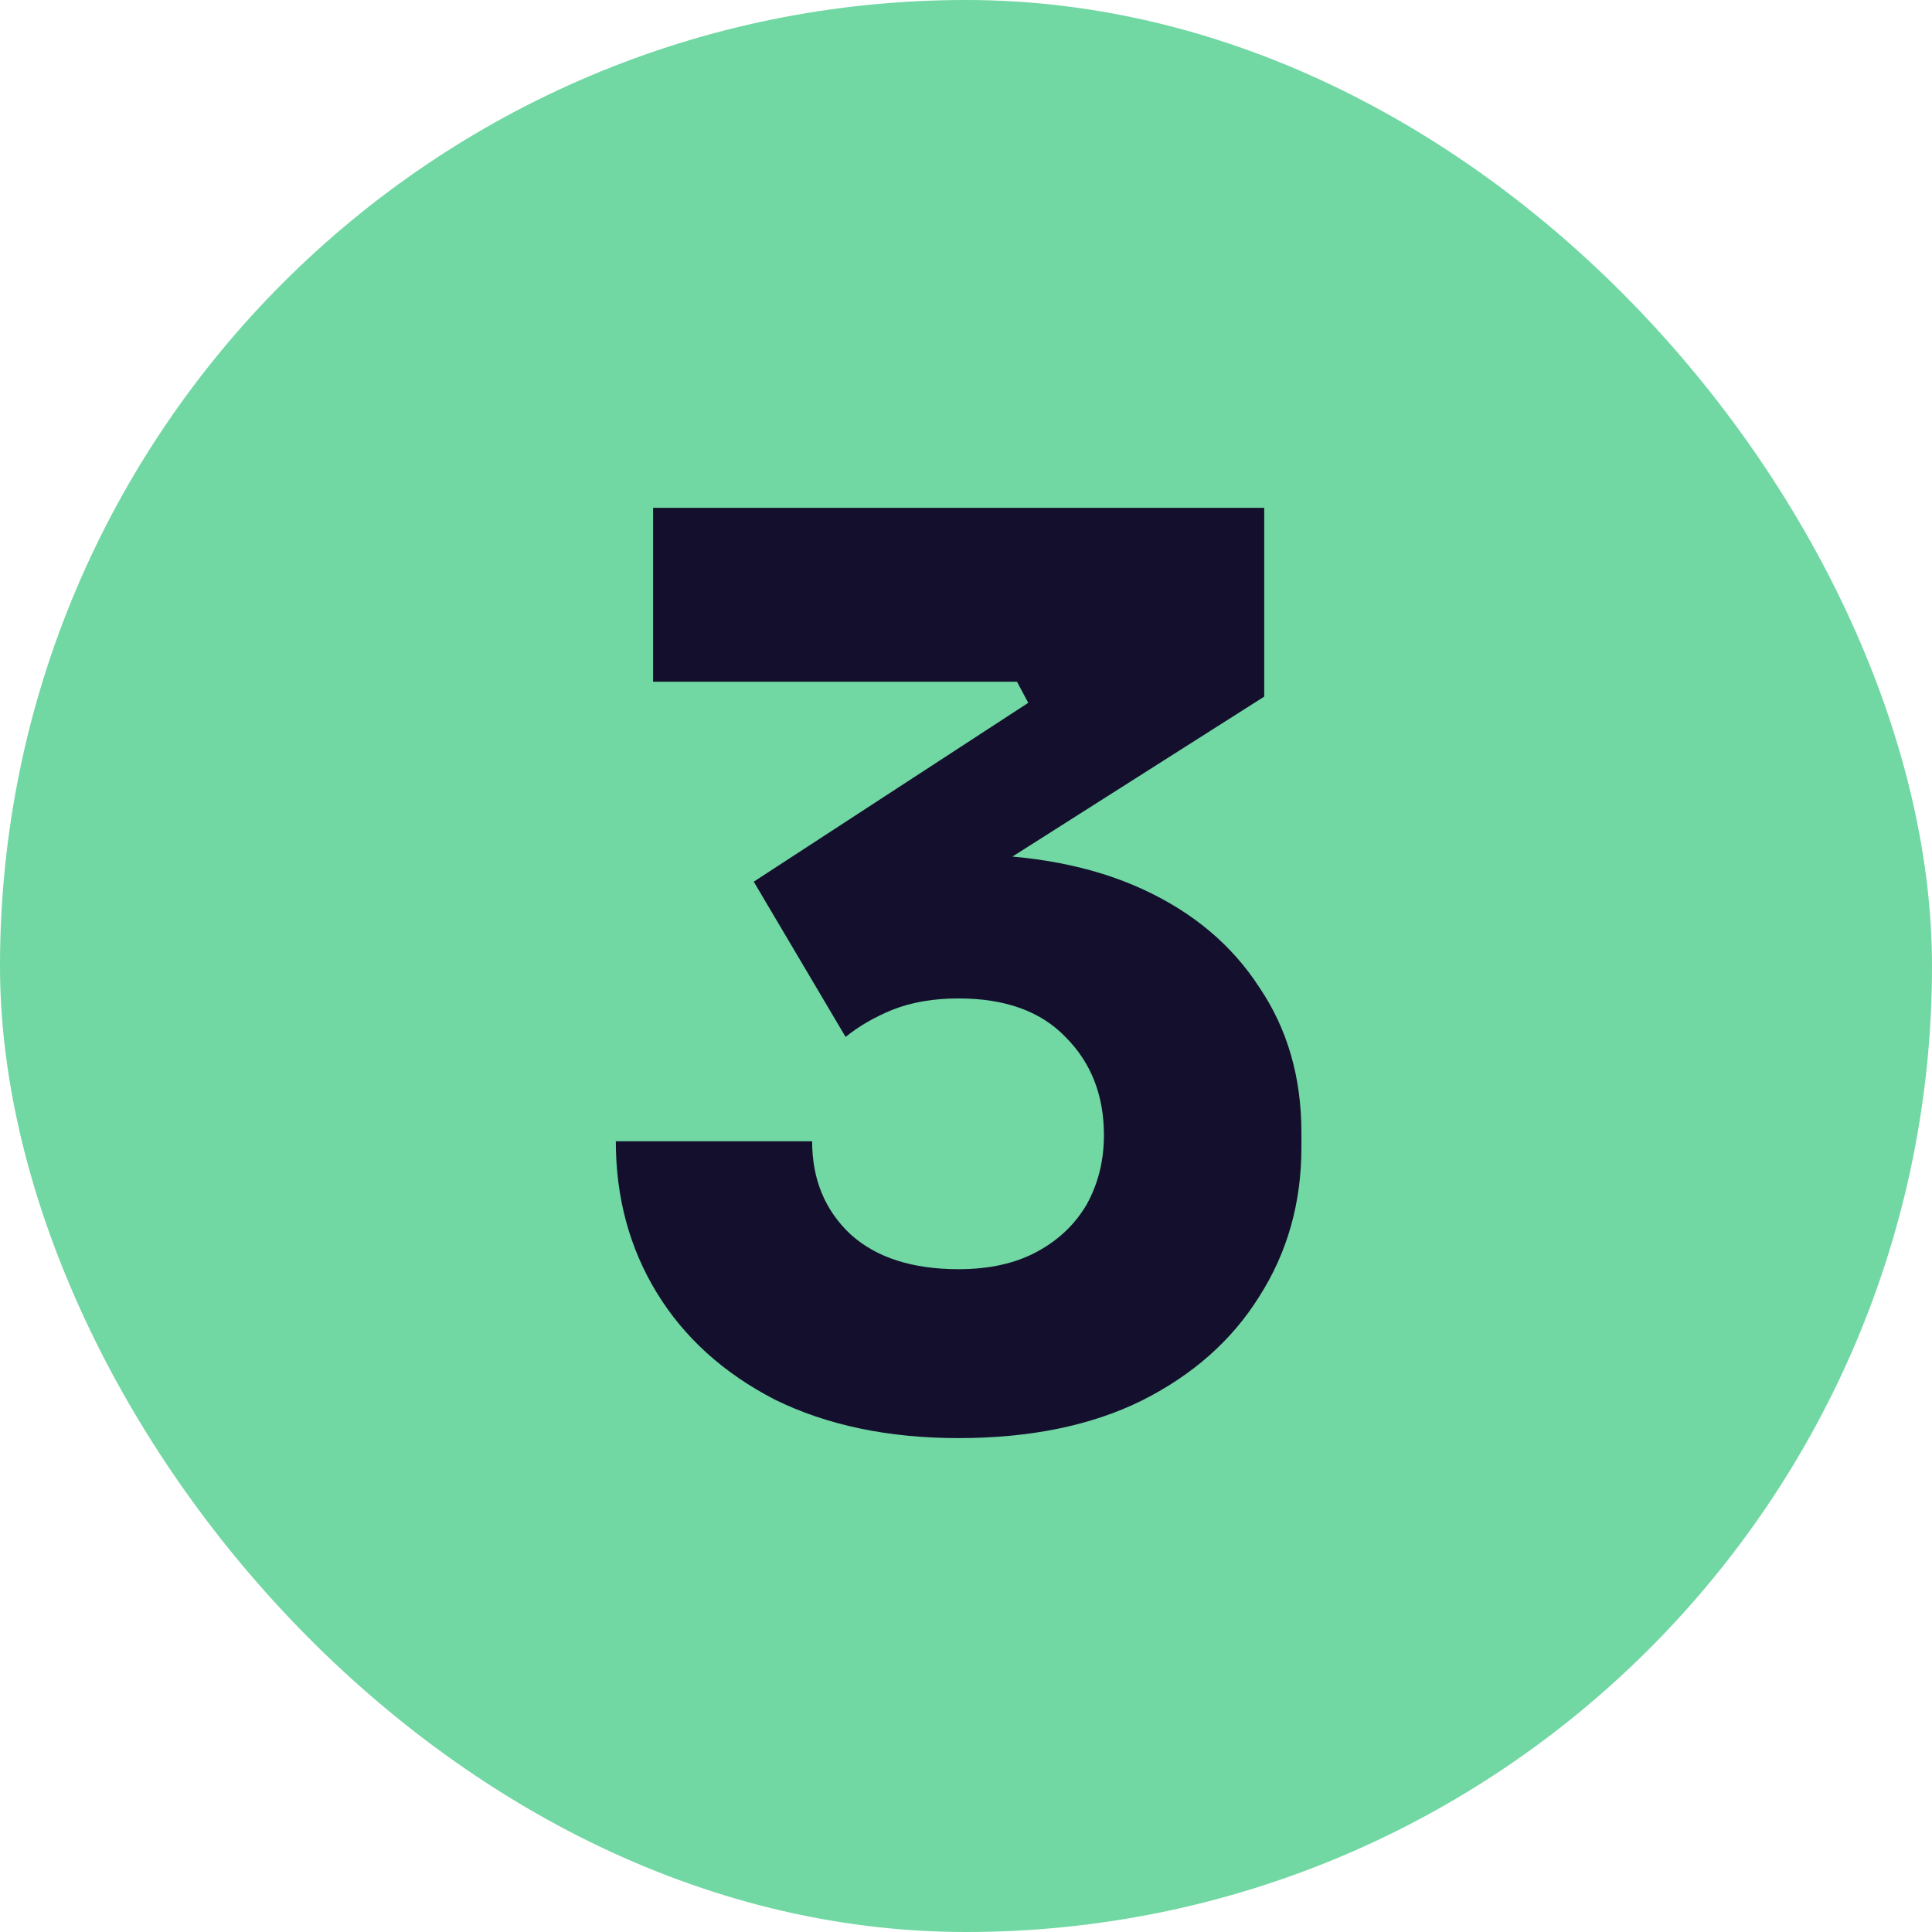
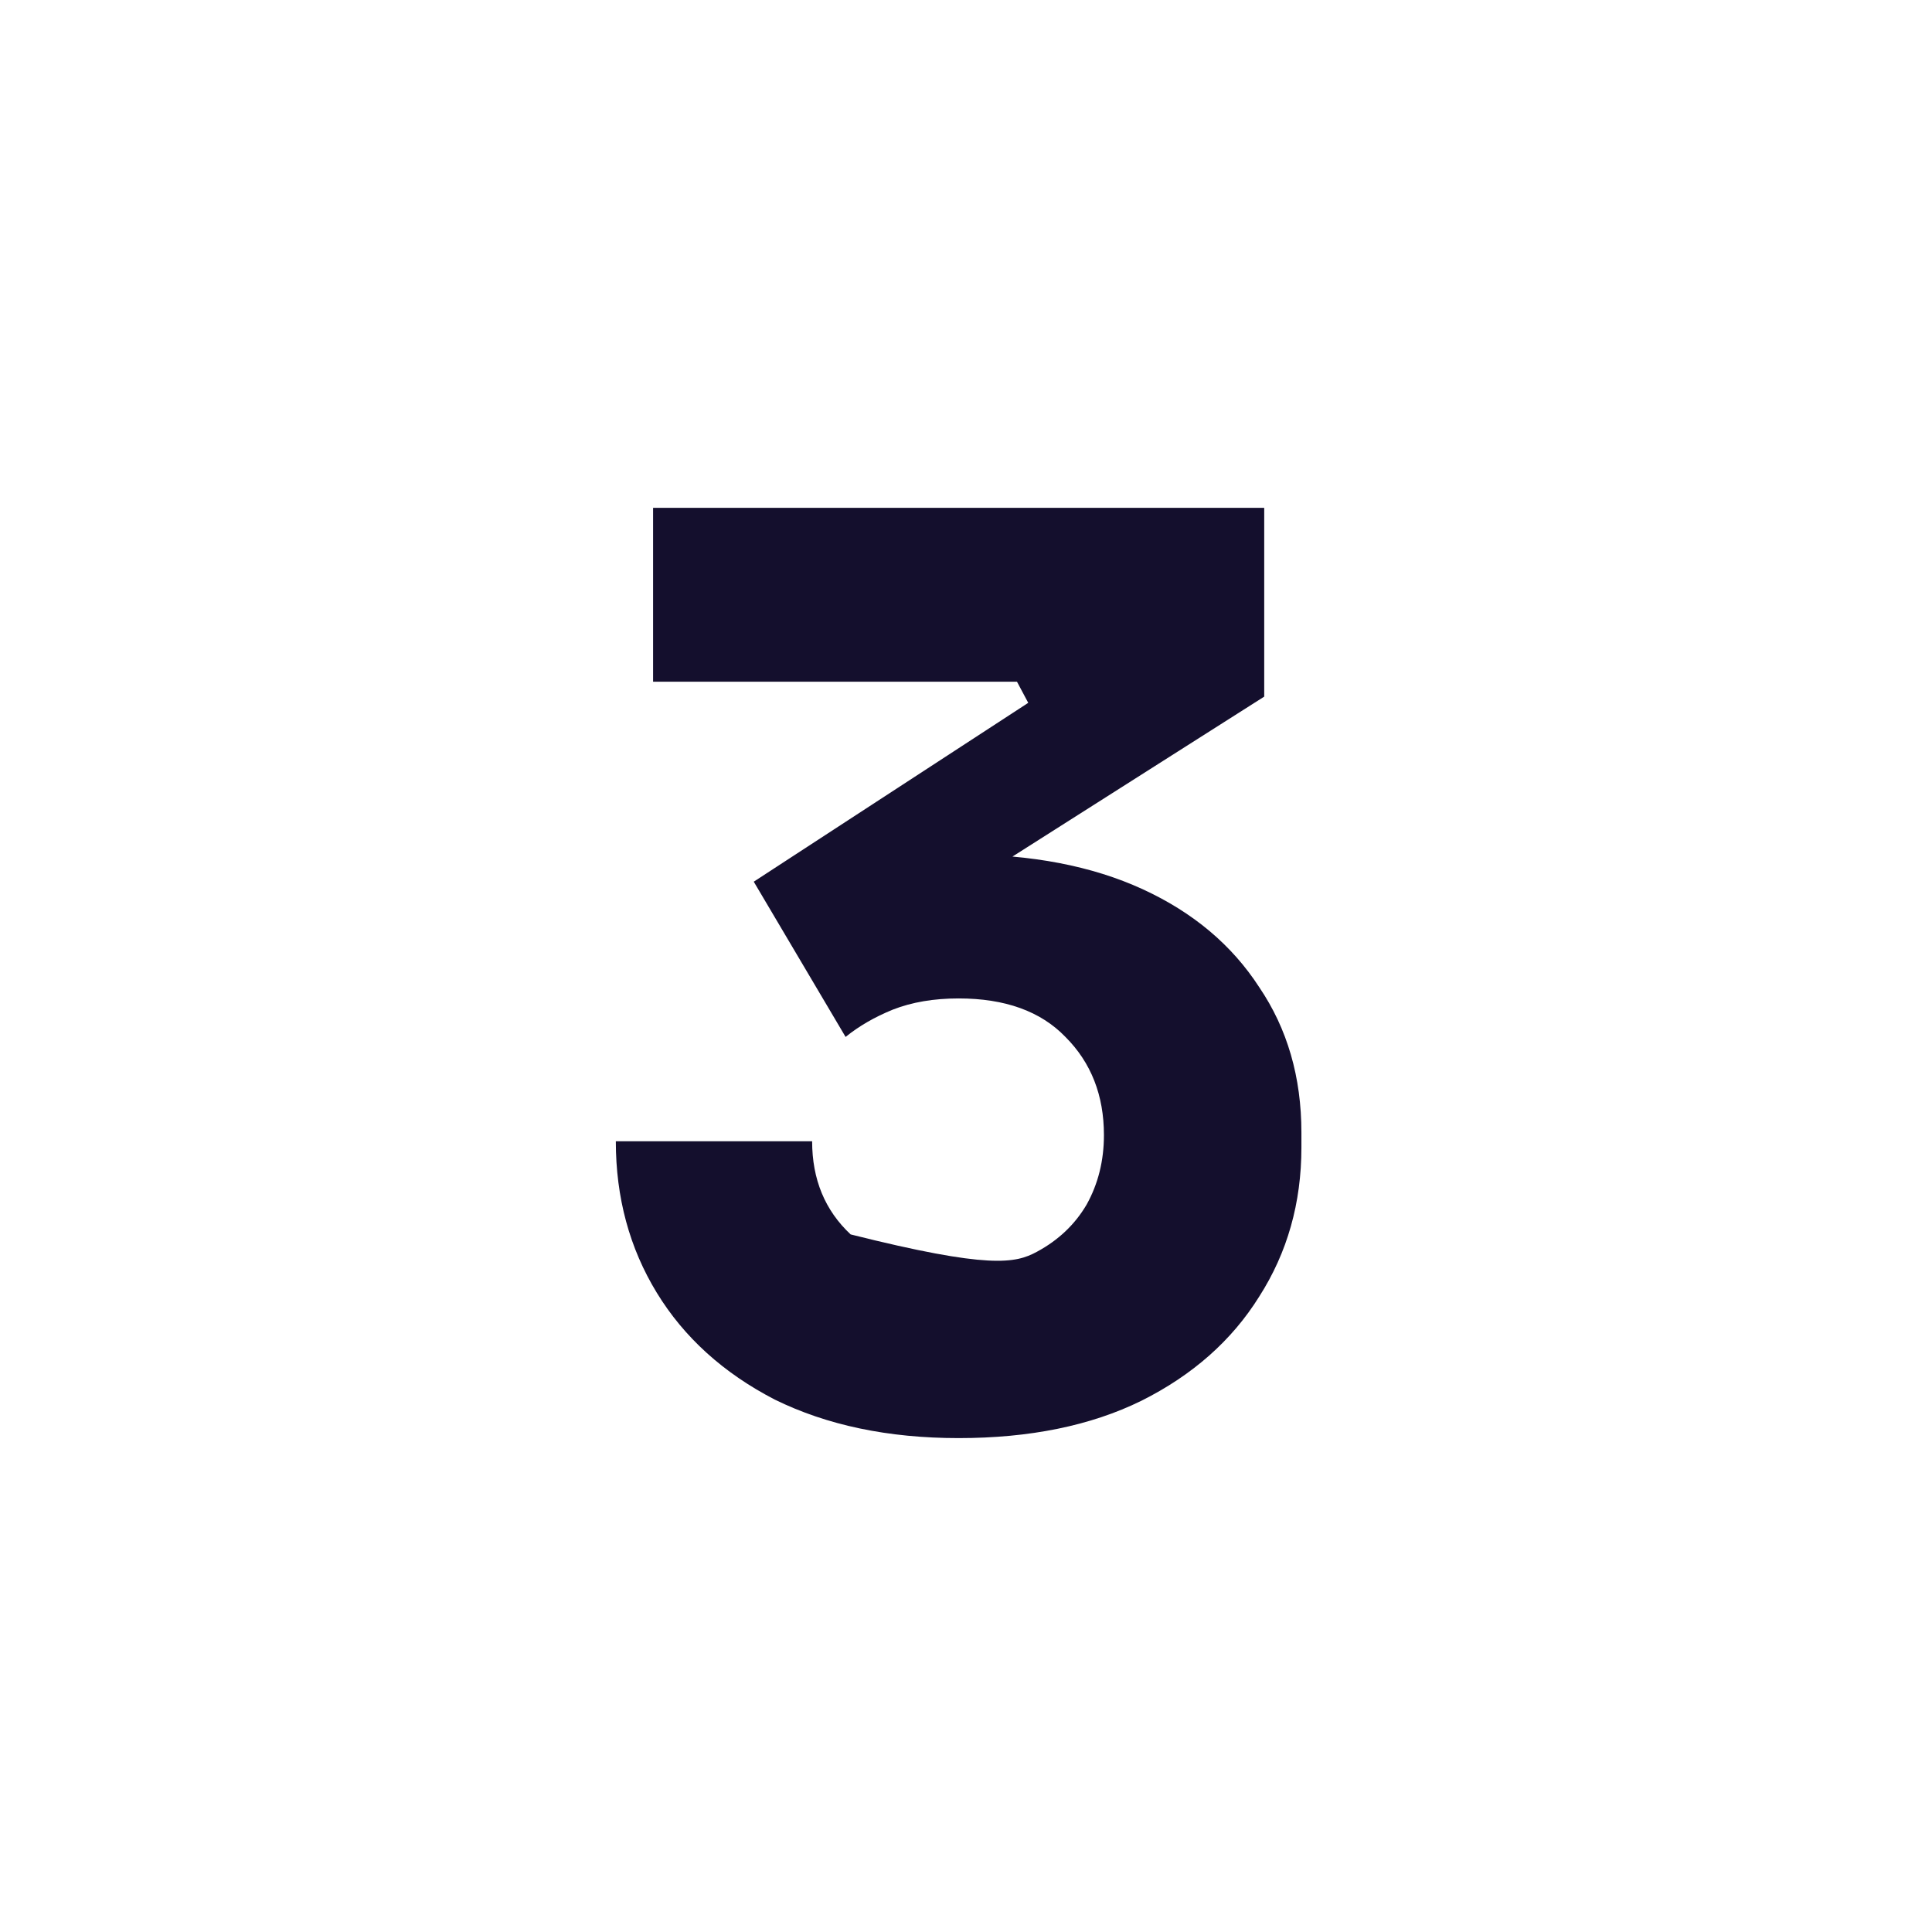
<svg xmlns="http://www.w3.org/2000/svg" width="28" height="28" viewBox="0 0 28 28" fill="none">
-   <rect width="28" height="28" rx="14" fill="#71D7A3" />
-   <path d="M13.893 20.842C12.873 20.842 11.986 20.656 11.229 20.284C10.486 19.9 9.915 19.384 9.519 18.736C9.123 18.088 8.925 17.356 8.925 16.54H11.77C11.77 17.092 11.956 17.542 12.328 17.89C12.7 18.226 13.222 18.394 13.893 18.394C14.338 18.394 14.716 18.31 15.027 18.142C15.339 17.974 15.579 17.746 15.748 17.458C15.915 17.158 15.999 16.822 15.999 16.45C15.999 15.874 15.813 15.4 15.441 15.028C15.082 14.656 14.566 14.47 13.893 14.47C13.534 14.47 13.216 14.524 12.94 14.632C12.675 14.74 12.447 14.872 12.255 15.028L10.924 12.778L14.902 10.186L14.739 9.88H9.465V7.36H18.322V10.096L13.732 13.012L12.291 12.616C12.531 12.544 12.784 12.49 13.047 12.454C13.323 12.406 13.617 12.382 13.93 12.382C14.95 12.382 15.825 12.55 16.558 12.886C17.29 13.222 17.854 13.696 18.25 14.308C18.657 14.908 18.861 15.61 18.861 16.414V16.63C18.861 17.434 18.657 18.154 18.25 18.79C17.854 19.426 17.284 19.93 16.54 20.302C15.807 20.662 14.925 20.842 13.893 20.842Z" fill="#140F2D" />
+   <path d="M13.893 20.842C12.873 20.842 11.986 20.656 11.229 20.284C10.486 19.9 9.915 19.384 9.519 18.736C9.123 18.088 8.925 17.356 8.925 16.54H11.77C11.77 17.092 11.956 17.542 12.328 17.89C14.338 18.394 14.716 18.31 15.027 18.142C15.339 17.974 15.579 17.746 15.748 17.458C15.915 17.158 15.999 16.822 15.999 16.45C15.999 15.874 15.813 15.4 15.441 15.028C15.082 14.656 14.566 14.47 13.893 14.47C13.534 14.47 13.216 14.524 12.94 14.632C12.675 14.74 12.447 14.872 12.255 15.028L10.924 12.778L14.902 10.186L14.739 9.88H9.465V7.36H18.322V10.096L13.732 13.012L12.291 12.616C12.531 12.544 12.784 12.49 13.047 12.454C13.323 12.406 13.617 12.382 13.93 12.382C14.95 12.382 15.825 12.55 16.558 12.886C17.29 13.222 17.854 13.696 18.25 14.308C18.657 14.908 18.861 15.61 18.861 16.414V16.63C18.861 17.434 18.657 18.154 18.25 18.79C17.854 19.426 17.284 19.93 16.54 20.302C15.807 20.662 14.925 20.842 13.893 20.842Z" fill="#140F2D" />
</svg>